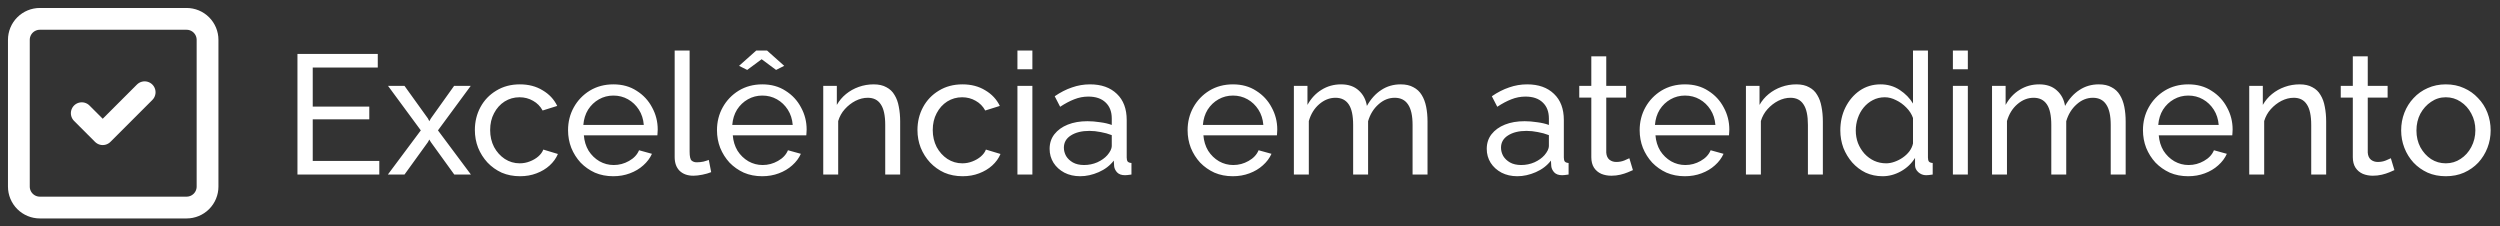
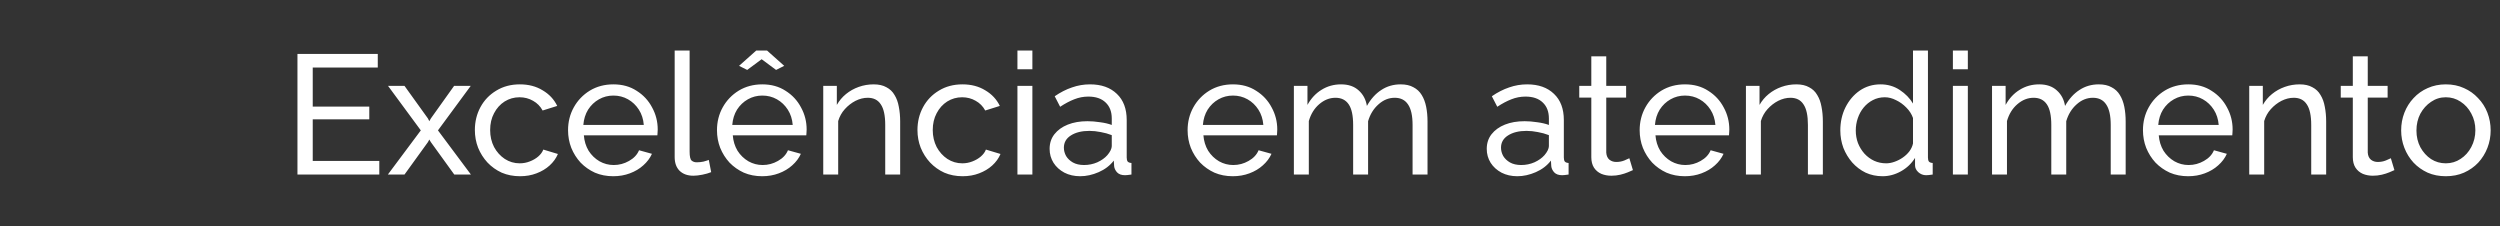
<svg xmlns="http://www.w3.org/2000/svg" width="265" height="24" viewBox="0 0 265 24" fill="none">
  <rect x="0" y="0" width="265" height="24" fill="#333333" stroke="none" />
-   <path d="M8.667 12L10.889 14.222L15.333 9.778M2 4.222C2 3.633 2.234 3.068 2.651 2.651C3.068 2.234 3.633 2 4.222 2H19.778C20.367 2 20.932 2.234 21.349 2.651C21.766 3.068 22 3.633 22 4.222V19.778C22 20.367 21.766 20.932 21.349 21.349C20.932 21.766 20.367 22 19.778 22H4.222C3.633 22 3.068 21.766 2.651 21.349C2.234 20.932 2 20.367 2 19.778V4.222Z" stroke="white" stroke-width="2.31" stroke-linecap="round" stroke-linejoin="round" />
  <path d="M40.206 17.06V18.5H31.53V5.72H40.044V7.16H33.15V11.3H39.144V12.65H33.15V17.06H40.206ZM42.878 9.104L45.362 12.56L45.506 12.848L45.668 12.56L48.134 9.104H49.898L46.424 13.82L49.916 18.5H48.152L45.668 15.062L45.506 14.792L45.362 15.062L42.878 18.5H41.114L44.606 13.82L41.132 9.104H42.878ZM55.123 18.68C54.416 18.68 53.767 18.554 53.179 18.302C52.603 18.038 52.099 17.678 51.667 17.222C51.248 16.766 50.917 16.244 50.678 15.656C50.45 15.068 50.336 14.444 50.336 13.784C50.336 12.896 50.533 12.086 50.929 11.354C51.325 10.622 51.883 10.04 52.603 9.608C53.324 9.164 54.157 8.942 55.105 8.942C56.029 8.942 56.834 9.152 57.517 9.572C58.214 9.98 58.73 10.532 59.066 11.228L57.517 11.714C57.278 11.27 56.941 10.928 56.51 10.688C56.078 10.436 55.597 10.31 55.069 10.31C54.493 10.31 53.965 10.46 53.486 10.76C53.017 11.06 52.645 11.474 52.37 12.002C52.093 12.518 51.956 13.112 51.956 13.784C51.956 14.444 52.093 15.044 52.37 15.584C52.657 16.112 53.035 16.532 53.504 16.844C53.983 17.156 54.511 17.312 55.087 17.312C55.459 17.312 55.813 17.246 56.15 17.114C56.498 16.982 56.797 16.808 57.05 16.592C57.313 16.364 57.493 16.118 57.59 15.854L59.138 16.322C58.946 16.778 58.651 17.186 58.255 17.546C57.871 17.894 57.41 18.17 56.87 18.374C56.342 18.578 55.76 18.68 55.123 18.68ZM65.002 18.68C64.294 18.68 63.646 18.554 63.058 18.302C62.482 18.038 61.978 17.684 61.546 17.24C61.126 16.784 60.796 16.262 60.556 15.674C60.328 15.086 60.214 14.462 60.214 13.802C60.214 12.914 60.418 12.104 60.826 11.372C61.234 10.64 61.798 10.052 62.518 9.608C63.25 9.164 64.084 8.942 65.02 8.942C65.968 8.942 66.79 9.17 67.486 9.626C68.194 10.07 68.74 10.658 69.124 11.39C69.52 12.11 69.718 12.89 69.718 13.73C69.718 13.85 69.712 13.97 69.7 14.09C69.7 14.198 69.694 14.282 69.682 14.342H61.888C61.936 14.954 62.104 15.5 62.392 15.98C62.692 16.448 63.076 16.82 63.544 17.096C64.012 17.36 64.516 17.492 65.056 17.492C65.632 17.492 66.172 17.348 66.676 17.06C67.192 16.772 67.546 16.394 67.738 15.926L69.106 16.304C68.902 16.76 68.596 17.168 68.188 17.528C67.792 17.888 67.318 18.17 66.766 18.374C66.226 18.578 65.638 18.68 65.002 18.68ZM61.834 13.244H68.242C68.194 12.632 68.02 12.092 67.72 11.624C67.42 11.156 67.036 10.79 66.568 10.526C66.1 10.262 65.584 10.13 65.02 10.13C64.468 10.13 63.958 10.262 63.49 10.526C63.022 10.79 62.638 11.156 62.338 11.624C62.05 12.092 61.882 12.632 61.834 13.244ZM71.515 5.36H73.099V16.07C73.099 16.586 73.171 16.904 73.315 17.024C73.459 17.144 73.633 17.204 73.837 17.204C74.089 17.204 74.329 17.18 74.557 17.132C74.785 17.072 74.977 17.012 75.133 16.952L75.385 18.248C75.121 18.356 74.809 18.446 74.449 18.518C74.089 18.59 73.771 18.626 73.495 18.626C72.883 18.626 72.397 18.452 72.037 18.104C71.689 17.756 71.515 17.27 71.515 16.646V5.36ZM80.788 18.68C80.08 18.68 79.432 18.554 78.844 18.302C78.268 18.038 77.764 17.684 77.332 17.24C76.912 16.784 76.582 16.262 76.342 15.674C76.114 15.086 76 14.462 76 13.802C76 12.914 76.204 12.104 76.612 11.372C77.02 10.64 77.584 10.052 78.304 9.608C79.036 9.164 79.87 8.942 80.806 8.942C81.754 8.942 82.576 9.17 83.272 9.626C83.98 10.07 84.526 10.658 84.91 11.39C85.306 12.11 85.504 12.89 85.504 13.73C85.504 13.85 85.498 13.97 85.486 14.09C85.486 14.198 85.48 14.282 85.468 14.342H77.674C77.722 14.954 77.89 15.5 78.178 15.98C78.478 16.448 78.862 16.82 79.33 17.096C79.798 17.36 80.302 17.492 80.842 17.492C81.418 17.492 81.958 17.348 82.462 17.06C82.978 16.772 83.332 16.394 83.524 15.926L84.892 16.304C84.688 16.76 84.382 17.168 83.974 17.528C83.578 17.888 83.104 18.17 82.552 18.374C82.012 18.578 81.424 18.68 80.788 18.68ZM77.62 13.244H84.028C83.98 12.632 83.806 12.092 83.506 11.624C83.206 11.156 82.822 10.79 82.354 10.526C81.886 10.262 81.37 10.13 80.806 10.13C80.254 10.13 79.744 10.262 79.276 10.526C78.808 10.79 78.424 11.156 78.124 11.624C77.836 12.092 77.668 12.632 77.62 13.244ZM78.34 6.98L80.158 5.36H81.31L83.128 6.98L82.264 7.412L80.734 6.278L79.204 7.412L78.34 6.98ZM95.418 18.5H93.834V13.244C93.834 12.248 93.678 11.522 93.366 11.066C93.066 10.598 92.604 10.364 91.98 10.364C91.548 10.364 91.116 10.472 90.684 10.688C90.264 10.904 89.886 11.198 89.55 11.57C89.226 11.93 88.992 12.35 88.848 12.83V18.5H87.264V9.104H88.704V11.12C88.956 10.676 89.28 10.292 89.676 9.968C90.072 9.644 90.522 9.392 91.026 9.212C91.53 9.032 92.058 8.942 92.61 8.942C93.15 8.942 93.6 9.044 93.96 9.248C94.332 9.44 94.62 9.716 94.824 10.076C95.04 10.424 95.19 10.838 95.274 11.318C95.37 11.798 95.418 12.32 95.418 12.884V18.5ZM102.04 18.68C101.332 18.68 100.684 18.554 100.096 18.302C99.519 18.038 99.016 17.678 98.584 17.222C98.163 16.766 97.834 16.244 97.594 15.656C97.365 15.068 97.251 14.444 97.251 13.784C97.251 12.896 97.45 12.086 97.846 11.354C98.242 10.622 98.799 10.04 99.519 9.608C100.24 9.164 101.074 8.942 102.022 8.942C102.946 8.942 103.75 9.152 104.434 9.572C105.13 9.98 105.646 10.532 105.982 11.228L104.434 11.714C104.194 11.27 103.858 10.928 103.426 10.688C102.994 10.436 102.514 10.31 101.986 10.31C101.41 10.31 100.882 10.46 100.402 10.76C99.933 11.06 99.561 11.474 99.285 12.002C99.01 12.518 98.871 13.112 98.871 13.784C98.871 14.444 99.01 15.044 99.285 15.584C99.573 16.112 99.951 16.532 100.42 16.844C100.9 17.156 101.428 17.312 102.004 17.312C102.376 17.312 102.73 17.246 103.066 17.114C103.414 16.982 103.714 16.808 103.966 16.592C104.23 16.364 104.41 16.118 104.506 15.854L106.054 16.322C105.862 16.778 105.568 17.186 105.172 17.546C104.788 17.894 104.326 18.17 103.786 18.374C103.258 18.578 102.676 18.68 102.04 18.68ZM107.848 18.5V9.104H109.432V18.5H107.848ZM107.848 7.34V5.36H109.432V7.34H107.848ZM111.259 15.782C111.259 15.182 111.427 14.666 111.763 14.234C112.111 13.79 112.585 13.448 113.185 13.208C113.785 12.968 114.481 12.848 115.273 12.848C115.693 12.848 116.137 12.884 116.605 12.956C117.073 13.016 117.487 13.112 117.847 13.244V12.56C117.847 11.84 117.631 11.276 117.199 10.868C116.767 10.448 116.155 10.238 115.363 10.238C114.847 10.238 114.349 10.334 113.869 10.526C113.401 10.706 112.903 10.97 112.375 11.318L111.799 10.202C112.411 9.782 113.023 9.47 113.635 9.266C114.247 9.05 114.883 8.942 115.543 8.942C116.743 8.942 117.691 9.278 118.387 9.95C119.083 10.61 119.431 11.534 119.431 12.722V16.7C119.431 16.892 119.467 17.036 119.539 17.132C119.623 17.216 119.755 17.264 119.935 17.276V18.5C119.779 18.524 119.641 18.542 119.521 18.554C119.413 18.566 119.323 18.572 119.251 18.572C118.879 18.572 118.597 18.47 118.405 18.266C118.225 18.062 118.123 17.846 118.099 17.618L118.063 17.024C117.655 17.552 117.121 17.96 116.461 18.248C115.801 18.536 115.147 18.68 114.499 18.68C113.875 18.68 113.317 18.554 112.825 18.302C112.333 18.038 111.949 17.69 111.673 17.258C111.397 16.814 111.259 16.322 111.259 15.782ZM117.379 16.448C117.523 16.28 117.637 16.112 117.721 15.944C117.805 15.764 117.847 15.614 117.847 15.494V14.324C117.475 14.18 117.085 14.072 116.677 14C116.269 13.916 115.867 13.874 115.471 13.874C114.667 13.874 114.013 14.036 113.509 14.36C113.017 14.672 112.771 15.104 112.771 15.656C112.771 15.956 112.849 16.25 113.005 16.538C113.173 16.814 113.413 17.042 113.725 17.222C114.049 17.402 114.445 17.492 114.913 17.492C115.405 17.492 115.873 17.396 116.317 17.204C116.761 17 117.115 16.748 117.379 16.448ZM130.674 18.68C129.966 18.68 129.318 18.554 128.73 18.302C128.154 18.038 127.65 17.684 127.218 17.24C126.798 16.784 126.468 16.262 126.228 15.674C126 15.086 125.886 14.462 125.886 13.802C125.886 12.914 126.09 12.104 126.498 11.372C126.906 10.64 127.47 10.052 128.19 9.608C128.922 9.164 129.756 8.942 130.692 8.942C131.64 8.942 132.462 9.17 133.158 9.626C133.866 10.07 134.412 10.658 134.796 11.39C135.192 12.11 135.39 12.89 135.39 13.73C135.39 13.85 135.384 13.97 135.372 14.09C135.372 14.198 135.366 14.282 135.354 14.342H127.56C127.608 14.954 127.776 15.5 128.064 15.98C128.364 16.448 128.748 16.82 129.216 17.096C129.684 17.36 130.188 17.492 130.728 17.492C131.304 17.492 131.844 17.348 132.348 17.06C132.864 16.772 133.218 16.394 133.41 15.926L134.778 16.304C134.574 16.76 134.268 17.168 133.86 17.528C133.464 17.888 132.99 18.17 132.438 18.374C131.898 18.578 131.31 18.68 130.674 18.68ZM127.506 13.244H133.914C133.866 12.632 133.692 12.092 133.392 11.624C133.092 11.156 132.708 10.79 132.24 10.526C131.772 10.262 131.256 10.13 130.692 10.13C130.14 10.13 129.63 10.262 129.162 10.526C128.694 10.79 128.31 11.156 128.01 11.624C127.722 12.092 127.554 12.632 127.506 13.244ZM151.317 18.5H149.733V13.244C149.733 12.26 149.571 11.534 149.247 11.066C148.935 10.598 148.467 10.364 147.843 10.364C147.207 10.364 146.631 10.598 146.115 11.066C145.599 11.522 145.233 12.116 145.017 12.848V18.5H143.433V13.244C143.433 12.248 143.277 11.522 142.965 11.066C142.653 10.598 142.185 10.364 141.561 10.364C140.937 10.364 140.361 10.592 139.833 11.048C139.317 11.492 138.951 12.086 138.735 12.83V18.5H137.151V9.104H138.591V11.12C138.975 10.424 139.473 9.89 140.085 9.518C140.697 9.134 141.387 8.942 142.155 8.942C142.935 8.942 143.559 9.158 144.027 9.59C144.495 10.01 144.783 10.556 144.891 11.228C145.311 10.484 145.821 9.92 146.421 9.536C147.021 9.14 147.705 8.942 148.473 8.942C149.013 8.942 149.463 9.044 149.823 9.248C150.195 9.44 150.489 9.716 150.705 10.076C150.921 10.424 151.077 10.838 151.173 11.318C151.269 11.798 151.317 12.32 151.317 12.884V18.5ZM157.595 15.782C157.595 15.182 157.763 14.666 158.099 14.234C158.447 13.79 158.921 13.448 159.521 13.208C160.121 12.968 160.817 12.848 161.609 12.848C162.029 12.848 162.473 12.884 162.941 12.956C163.409 13.016 163.823 13.112 164.183 13.244V12.56C164.183 11.84 163.967 11.276 163.535 10.868C163.103 10.448 162.491 10.238 161.699 10.238C161.183 10.238 160.685 10.334 160.205 10.526C159.737 10.706 159.239 10.97 158.711 11.318L158.135 10.202C158.747 9.782 159.359 9.47 159.971 9.266C160.583 9.05 161.219 8.942 161.879 8.942C163.079 8.942 164.027 9.278 164.723 9.95C165.419 10.61 165.767 11.534 165.767 12.722V16.7C165.767 16.892 165.803 17.036 165.875 17.132C165.959 17.216 166.091 17.264 166.271 17.276V18.5C166.115 18.524 165.977 18.542 165.857 18.554C165.749 18.566 165.659 18.572 165.587 18.572C165.215 18.572 164.933 18.47 164.741 18.266C164.561 18.062 164.459 17.846 164.435 17.618L164.399 17.024C163.991 17.552 163.457 17.96 162.797 18.248C162.137 18.536 161.483 18.68 160.835 18.68C160.211 18.68 159.653 18.554 159.161 18.302C158.669 18.038 158.285 17.69 158.009 17.258C157.733 16.814 157.595 16.322 157.595 15.782ZM163.715 16.448C163.859 16.28 163.973 16.112 164.057 15.944C164.141 15.764 164.183 15.614 164.183 15.494V14.324C163.811 14.18 163.421 14.072 163.013 14C162.605 13.916 162.203 13.874 161.807 13.874C161.003 13.874 160.349 14.036 159.845 14.36C159.353 14.672 159.107 15.104 159.107 15.656C159.107 15.956 159.185 16.25 159.341 16.538C159.509 16.814 159.749 17.042 160.061 17.222C160.385 17.402 160.781 17.492 161.249 17.492C161.741 17.492 162.209 17.396 162.653 17.204C163.097 17 163.451 16.748 163.715 16.448ZM173.089 18.032C172.957 18.092 172.777 18.17 172.549 18.266C172.321 18.362 172.057 18.446 171.757 18.518C171.457 18.59 171.139 18.626 170.803 18.626C170.419 18.626 170.065 18.56 169.741 18.428C169.417 18.284 169.159 18.068 168.967 17.78C168.775 17.48 168.679 17.108 168.679 16.664V10.346H167.401V9.104H168.679V5.972H170.263V9.104H172.369V10.346H170.263V16.178C170.287 16.514 170.401 16.766 170.605 16.934C170.809 17.09 171.049 17.168 171.325 17.168C171.637 17.168 171.925 17.114 172.189 17.006C172.453 16.898 172.627 16.82 172.711 16.772L173.089 18.032ZM178.592 18.68C177.884 18.68 177.236 18.554 176.648 18.302C176.072 18.038 175.568 17.684 175.136 17.24C174.716 16.784 174.386 16.262 174.146 15.674C173.918 15.086 173.804 14.462 173.804 13.802C173.804 12.914 174.008 12.104 174.416 11.372C174.824 10.64 175.388 10.052 176.108 9.608C176.84 9.164 177.674 8.942 178.61 8.942C179.558 8.942 180.38 9.17 181.076 9.626C181.784 10.07 182.33 10.658 182.714 11.39C183.11 12.11 183.308 12.89 183.308 13.73C183.308 13.85 183.302 13.97 183.29 14.09C183.29 14.198 183.284 14.282 183.272 14.342H175.478C175.526 14.954 175.694 15.5 175.982 15.98C176.282 16.448 176.666 16.82 177.134 17.096C177.602 17.36 178.106 17.492 178.646 17.492C179.222 17.492 179.762 17.348 180.266 17.06C180.782 16.772 181.136 16.394 181.328 15.926L182.696 16.304C182.492 16.76 182.186 17.168 181.778 17.528C181.382 17.888 180.908 18.17 180.356 18.374C179.816 18.578 179.228 18.68 178.592 18.68ZM175.424 13.244H181.832C181.784 12.632 181.61 12.092 181.31 11.624C181.01 11.156 180.626 10.79 180.158 10.526C179.69 10.262 179.174 10.13 178.61 10.13C178.058 10.13 177.548 10.262 177.08 10.526C176.612 10.79 176.228 11.156 175.928 11.624C175.64 12.092 175.472 12.632 175.424 13.244ZM193.223 18.5H191.639V13.244C191.639 12.248 191.483 11.522 191.171 11.066C190.871 10.598 190.409 10.364 189.785 10.364C189.353 10.364 188.921 10.472 188.489 10.688C188.069 10.904 187.691 11.198 187.355 11.57C187.031 11.93 186.797 12.35 186.653 12.83V18.5H185.069V9.104H186.509V11.12C186.761 10.676 187.085 10.292 187.481 9.968C187.877 9.644 188.327 9.392 188.831 9.212C189.335 9.032 189.863 8.942 190.415 8.942C190.955 8.942 191.405 9.044 191.765 9.248C192.137 9.44 192.425 9.716 192.629 10.076C192.845 10.424 192.995 10.838 193.079 11.318C193.175 11.798 193.223 12.32 193.223 12.884V18.5ZM195.074 13.82C195.074 12.932 195.254 12.122 195.614 11.39C195.986 10.646 196.49 10.052 197.126 9.608C197.774 9.164 198.512 8.942 199.34 8.942C200.096 8.942 200.774 9.14 201.374 9.536C201.974 9.932 202.442 10.412 202.778 10.976V5.36H204.362V16.7C204.362 16.892 204.398 17.036 204.47 17.132C204.554 17.216 204.686 17.264 204.866 17.276V18.5C204.566 18.548 204.332 18.572 204.164 18.572C203.852 18.572 203.576 18.464 203.336 18.248C203.108 18.032 202.994 17.792 202.994 17.528V16.736C202.622 17.336 202.124 17.81 201.5 18.158C200.876 18.506 200.228 18.68 199.556 18.68C198.908 18.68 198.308 18.554 197.756 18.302C197.216 18.038 196.742 17.678 196.334 17.222C195.938 16.766 195.626 16.25 195.398 15.674C195.182 15.086 195.074 14.468 195.074 13.82ZM202.778 15.206V12.506C202.634 12.098 202.4 11.732 202.076 11.408C201.752 11.072 201.386 10.808 200.978 10.616C200.582 10.412 200.186 10.31 199.79 10.31C199.322 10.31 198.896 10.412 198.512 10.616C198.14 10.808 197.816 11.072 197.54 11.408C197.276 11.732 197.072 12.104 196.928 12.524C196.784 12.944 196.712 13.382 196.712 13.838C196.712 14.306 196.79 14.75 196.946 15.17C197.114 15.59 197.342 15.962 197.63 16.286C197.93 16.61 198.272 16.862 198.656 17.042C199.052 17.222 199.478 17.312 199.934 17.312C200.222 17.312 200.516 17.258 200.816 17.15C201.128 17.042 201.422 16.892 201.698 16.7C201.974 16.508 202.208 16.286 202.4 16.034C202.592 15.77 202.718 15.494 202.778 15.206ZM207.007 18.5V9.104H208.591V18.5H207.007ZM207.007 7.34V5.36H208.591V7.34H207.007ZM225.321 18.5H223.737V13.244C223.737 12.26 223.575 11.534 223.251 11.066C222.939 10.598 222.471 10.364 221.847 10.364C221.211 10.364 220.635 10.598 220.119 11.066C219.603 11.522 219.237 12.116 219.021 12.848V18.5H217.437V13.244C217.437 12.248 217.281 11.522 216.969 11.066C216.657 10.598 216.189 10.364 215.565 10.364C214.941 10.364 214.365 10.592 213.837 11.048C213.321 11.492 212.955 12.086 212.739 12.83V18.5H211.155V9.104H212.595V11.12C212.979 10.424 213.477 9.89 214.089 9.518C214.701 9.134 215.391 8.942 216.159 8.942C216.939 8.942 217.563 9.158 218.031 9.59C218.499 10.01 218.787 10.556 218.895 11.228C219.315 10.484 219.825 9.92 220.425 9.536C221.025 9.14 221.709 8.942 222.477 8.942C223.017 8.942 223.467 9.044 223.827 9.248C224.199 9.44 224.493 9.716 224.709 10.076C224.925 10.424 225.081 10.838 225.177 11.318C225.273 11.798 225.321 12.32 225.321 12.884V18.5ZM231.942 18.68C231.234 18.68 230.586 18.554 229.998 18.302C229.422 18.038 228.918 17.684 228.486 17.24C228.066 16.784 227.736 16.262 227.496 15.674C227.268 15.086 227.154 14.462 227.154 13.802C227.154 12.914 227.358 12.104 227.766 11.372C228.174 10.64 228.738 10.052 229.458 9.608C230.19 9.164 231.024 8.942 231.96 8.942C232.908 8.942 233.73 9.17 234.426 9.626C235.134 10.07 235.68 10.658 236.064 11.39C236.46 12.11 236.658 12.89 236.658 13.73C236.658 13.85 236.652 13.97 236.64 14.09C236.64 14.198 236.634 14.282 236.622 14.342H228.828C228.876 14.954 229.044 15.5 229.332 15.98C229.632 16.448 230.016 16.82 230.484 17.096C230.952 17.36 231.456 17.492 231.996 17.492C232.572 17.492 233.112 17.348 233.616 17.06C234.132 16.772 234.486 16.394 234.678 15.926L236.046 16.304C235.842 16.76 235.536 17.168 235.128 17.528C234.732 17.888 234.258 18.17 233.706 18.374C233.166 18.578 232.578 18.68 231.942 18.68ZM228.774 13.244H235.182C235.134 12.632 234.96 12.092 234.66 11.624C234.36 11.156 233.976 10.79 233.508 10.526C233.04 10.262 232.524 10.13 231.96 10.13C231.408 10.13 230.898 10.262 230.43 10.526C229.962 10.79 229.578 11.156 229.278 11.624C228.99 12.092 228.822 12.632 228.774 13.244ZM246.573 18.5H244.989V13.244C244.989 12.248 244.833 11.522 244.521 11.066C244.221 10.598 243.759 10.364 243.135 10.364C242.703 10.364 242.271 10.472 241.839 10.688C241.419 10.904 241.041 11.198 240.705 11.57C240.381 11.93 240.147 12.35 240.003 12.83V18.5H238.419V9.104H239.859V11.12C240.111 10.676 240.435 10.292 240.831 9.968C241.227 9.644 241.677 9.392 242.181 9.212C242.685 9.032 243.213 8.942 243.765 8.942C244.305 8.942 244.755 9.044 245.115 9.248C245.487 9.44 245.775 9.716 245.979 10.076C246.195 10.424 246.345 10.838 246.429 11.318C246.525 11.798 246.573 12.32 246.573 12.884V18.5ZM253.808 18.032C253.676 18.092 253.496 18.17 253.268 18.266C253.04 18.362 252.776 18.446 252.476 18.518C252.176 18.59 251.858 18.626 251.522 18.626C251.138 18.626 250.784 18.56 250.46 18.428C250.136 18.284 249.878 18.068 249.686 17.78C249.494 17.48 249.398 17.108 249.398 16.664V10.346H248.12V9.104H249.398V5.972H250.982V9.104H253.088V10.346H250.982V16.178C251.006 16.514 251.12 16.766 251.324 16.934C251.528 17.09 251.768 17.168 252.044 17.168C252.356 17.168 252.644 17.114 252.908 17.006C253.172 16.898 253.346 16.82 253.43 16.772L253.808 18.032ZM259.257 18.68C258.549 18.68 257.907 18.554 257.331 18.302C256.755 18.038 256.257 17.684 255.837 17.24C255.417 16.784 255.093 16.262 254.865 15.674C254.637 15.086 254.523 14.468 254.523 13.82C254.523 13.16 254.637 12.536 254.865 11.948C255.093 11.36 255.417 10.844 255.837 10.4C256.257 9.944 256.755 9.59 257.331 9.338C257.919 9.074 258.561 8.942 259.257 8.942C259.965 8.942 260.607 9.074 261.183 9.338C261.759 9.59 262.257 9.944 262.677 10.4C263.109 10.844 263.439 11.36 263.667 11.948C263.895 12.536 264.009 13.16 264.009 13.82C264.009 14.468 263.895 15.086 263.667 15.674C263.439 16.262 263.115 16.784 262.695 17.24C262.275 17.684 261.771 18.038 261.183 18.302C260.607 18.554 259.965 18.68 259.257 18.68ZM256.143 13.838C256.143 14.486 256.281 15.074 256.557 15.602C256.845 16.13 257.223 16.55 257.691 16.862C258.159 17.162 258.681 17.312 259.257 17.312C259.833 17.312 260.355 17.156 260.823 16.844C261.303 16.532 261.681 16.112 261.957 15.584C262.245 15.044 262.389 14.45 262.389 13.802C262.389 13.154 262.245 12.566 261.957 12.038C261.681 11.51 261.303 11.09 260.823 10.778C260.355 10.466 259.833 10.31 259.257 10.31C258.681 10.31 258.159 10.472 257.691 10.796C257.223 11.108 256.845 11.528 256.557 12.056C256.281 12.584 256.143 13.178 256.143 13.838Z" fill="white" />
</svg>